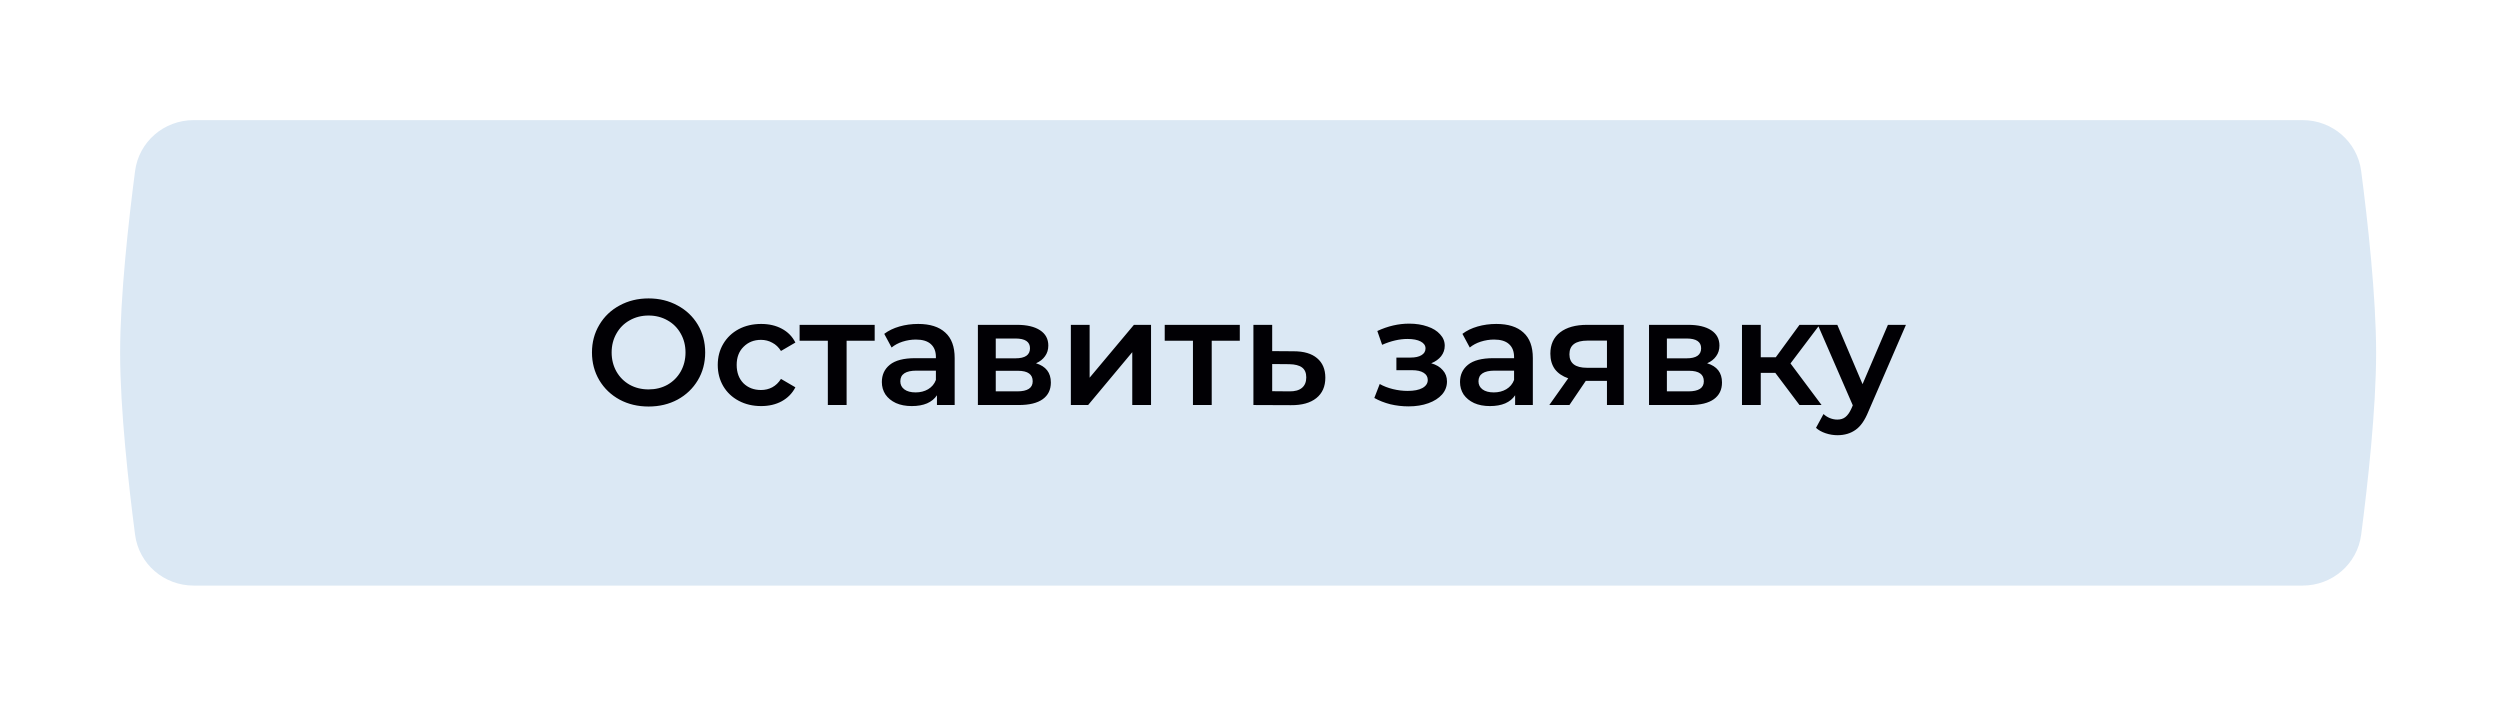
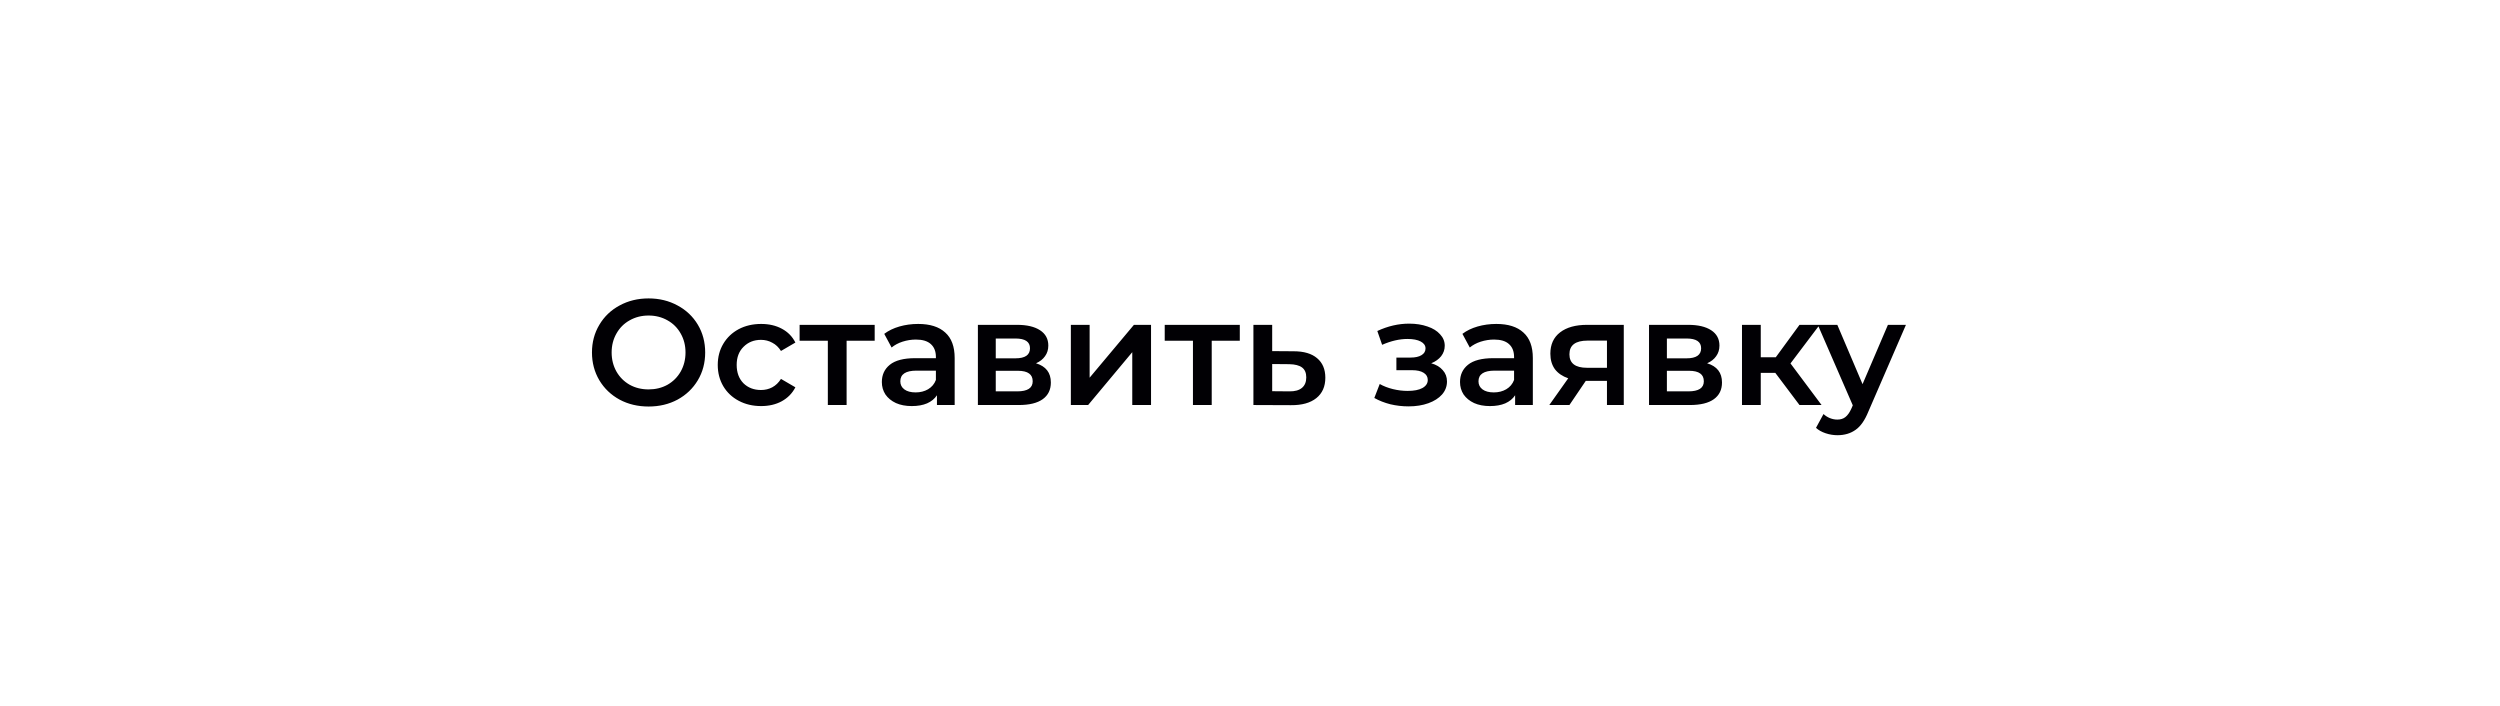
<svg xmlns="http://www.w3.org/2000/svg" width="333" height="94" viewBox="0 0 333 94" fill="none">
  <g filter="url(#filter0_d_266_5063)">
-     <path d="M17.992 22.777C18.502 18.869 21.852 16 25.794 16H306.706C310.648 16 313.998 18.869 314.508 22.777C315.368 29.376 316.5 39.483 316.5 47C316.5 54.517 315.368 64.624 314.508 71.223C313.998 75.131 310.648 78 306.706 78H25.794C21.852 78 18.502 75.131 17.992 71.223C17.132 64.624 16 54.517 16 47C16 39.483 17.132 29.376 17.992 22.777Z" fill="#DBE8F4" />
-   </g>
+     </g>
  <path d="M86.39 54.149C84.964 54.149 83.677 53.843 82.53 53.229C81.384 52.603 80.484 51.743 79.83 50.649C79.177 49.543 78.85 48.309 78.85 46.949C78.85 45.589 79.177 44.363 79.83 43.269C80.484 42.163 81.384 41.303 82.53 40.689C83.677 40.063 84.964 39.749 86.39 39.749C87.817 39.749 89.104 40.063 90.25 40.689C91.397 41.303 92.297 42.156 92.95 43.249C93.604 44.343 93.93 45.576 93.93 46.949C93.93 48.323 93.604 49.556 92.95 50.649C92.297 51.743 91.397 52.603 90.25 53.229C89.104 53.843 87.817 54.149 86.39 54.149ZM86.39 51.869C87.324 51.869 88.164 51.663 88.91 51.249C89.657 50.823 90.244 50.236 90.67 49.489C91.097 48.729 91.31 47.883 91.31 46.949C91.31 46.016 91.097 45.176 90.67 44.429C90.244 43.669 89.657 43.083 88.91 42.669C88.164 42.243 87.324 42.029 86.39 42.029C85.457 42.029 84.617 42.243 83.87 42.669C83.124 43.083 82.537 43.669 82.11 44.429C81.684 45.176 81.47 46.016 81.47 46.949C81.47 47.883 81.684 48.729 82.11 49.489C82.537 50.236 83.124 50.823 83.87 51.249C84.617 51.663 85.457 51.869 86.39 51.869ZM101.385 54.089C100.278 54.089 99.285 53.856 98.405 53.389C97.525 52.923 96.838 52.276 96.345 51.449C95.852 50.609 95.605 49.663 95.605 48.609C95.605 47.556 95.852 46.616 96.345 45.789C96.838 44.963 97.518 44.316 98.385 43.849C99.265 43.383 100.265 43.149 101.385 43.149C102.438 43.149 103.358 43.363 104.145 43.789C104.945 44.216 105.545 44.829 105.945 45.629L104.025 46.749C103.718 46.256 103.332 45.889 102.865 45.649C102.412 45.396 101.912 45.269 101.365 45.269C100.432 45.269 99.658 45.576 99.045 46.189C98.432 46.789 98.125 47.596 98.125 48.609C98.125 49.623 98.425 50.436 99.025 51.049C99.638 51.649 100.418 51.949 101.365 51.949C101.912 51.949 102.412 51.829 102.865 51.589C103.332 51.336 103.718 50.963 104.025 50.469L105.945 51.589C105.532 52.389 104.925 53.009 104.125 53.449C103.338 53.876 102.425 54.089 101.385 54.089ZM116.508 45.389H112.768V53.949H110.268V45.389H106.508V43.269H116.508V45.389ZM122.302 43.149C123.875 43.149 125.075 43.529 125.902 44.289C126.742 45.036 127.162 46.169 127.162 47.689V53.949H124.802V52.649C124.495 53.116 124.055 53.476 123.482 53.729C122.922 53.969 122.242 54.089 121.442 54.089C120.642 54.089 119.942 53.956 119.342 53.689C118.742 53.409 118.275 53.029 117.942 52.549C117.622 52.056 117.462 51.503 117.462 50.889C117.462 49.929 117.815 49.163 118.522 48.589C119.242 48.003 120.368 47.709 121.902 47.709H124.662V47.549C124.662 46.803 124.435 46.229 123.982 45.829C123.542 45.429 122.882 45.229 122.002 45.229C121.402 45.229 120.808 45.323 120.222 45.509C119.648 45.696 119.162 45.956 118.762 46.289L117.782 44.469C118.342 44.043 119.015 43.716 119.802 43.489C120.588 43.263 121.422 43.149 122.302 43.149ZM121.962 52.269C122.588 52.269 123.142 52.129 123.622 51.849C124.115 51.556 124.462 51.143 124.662 50.609V49.369H122.082C120.642 49.369 119.922 49.843 119.922 50.789C119.922 51.243 120.102 51.603 120.462 51.869C120.822 52.136 121.322 52.269 121.962 52.269ZM137.995 48.389C139.315 48.789 139.975 49.643 139.975 50.949C139.975 51.909 139.615 52.649 138.895 53.169C138.175 53.689 137.109 53.949 135.695 53.949H130.255V43.269H135.475C136.782 43.269 137.802 43.509 138.535 43.989C139.269 44.469 139.635 45.149 139.635 46.029C139.635 46.576 139.489 47.049 139.195 47.449C138.915 47.849 138.515 48.163 137.995 48.389ZM132.635 47.729H135.255C136.549 47.729 137.195 47.283 137.195 46.389C137.195 45.523 136.549 45.089 135.255 45.089H132.635V47.729ZM135.495 52.129C136.869 52.129 137.555 51.683 137.555 50.789C137.555 50.323 137.395 49.976 137.075 49.749C136.755 49.509 136.255 49.389 135.575 49.389H132.635V52.129H135.495ZM142.638 43.269H145.138V50.309L151.038 43.269H153.318V53.949H150.818V46.909L144.938 53.949H142.638V43.269ZM165.141 45.389H161.401V53.949H158.901V45.389H155.141V43.269H165.141V45.389ZM172.315 46.789C173.675 46.789 174.715 47.096 175.435 47.709C176.168 48.323 176.535 49.189 176.535 50.309C176.535 51.483 176.135 52.389 175.335 53.029C174.535 53.669 173.408 53.983 171.955 53.969L166.955 53.949V43.269H169.455V46.769L172.315 46.789ZM171.735 52.129C172.468 52.143 173.028 51.989 173.415 51.669C173.801 51.349 173.995 50.883 173.995 50.269C173.995 49.669 173.808 49.229 173.435 48.949C173.061 48.669 172.495 48.523 171.735 48.509L169.455 48.489V52.109L171.735 52.129ZM190.639 48.389C191.306 48.576 191.819 48.883 192.179 49.309C192.553 49.723 192.739 50.223 192.739 50.809C192.739 51.463 192.519 52.043 192.079 52.549C191.639 53.043 191.033 53.429 190.259 53.709C189.486 53.989 188.606 54.129 187.619 54.129C186.793 54.129 185.986 54.036 185.199 53.849C184.413 53.649 183.699 53.369 183.059 53.009L183.779 51.149C184.299 51.443 184.886 51.669 185.539 51.829C186.193 51.989 186.846 52.069 187.499 52.069C188.339 52.069 188.993 51.943 189.459 51.689C189.939 51.423 190.179 51.063 190.179 50.609C190.179 50.196 189.993 49.876 189.619 49.649C189.259 49.423 188.746 49.309 188.079 49.309H185.999V47.629H187.879C188.506 47.629 188.993 47.523 189.339 47.309C189.699 47.096 189.879 46.796 189.879 46.409C189.879 46.023 189.666 45.716 189.239 45.489C188.813 45.263 188.226 45.149 187.479 45.149C186.413 45.149 185.286 45.409 184.099 45.929L183.459 44.089C184.859 43.436 186.273 43.109 187.699 43.109C188.606 43.109 189.419 43.236 190.139 43.489C190.859 43.729 191.419 44.076 191.819 44.529C192.233 44.969 192.439 45.476 192.439 46.049C192.439 46.569 192.279 47.036 191.959 47.449C191.639 47.849 191.199 48.163 190.639 48.389ZM199.314 43.149C200.887 43.149 202.087 43.529 202.914 44.289C203.754 45.036 204.174 46.169 204.174 47.689V53.949H201.814V52.649C201.507 53.116 201.067 53.476 200.494 53.729C199.934 53.969 199.254 54.089 198.454 54.089C197.654 54.089 196.954 53.956 196.354 53.689C195.754 53.409 195.287 53.029 194.954 52.549C194.634 52.056 194.474 51.503 194.474 50.889C194.474 49.929 194.827 49.163 195.534 48.589C196.254 48.003 197.38 47.709 198.914 47.709H201.674V47.549C201.674 46.803 201.447 46.229 200.994 45.829C200.554 45.429 199.894 45.229 199.014 45.229C198.414 45.229 197.82 45.323 197.234 45.509C196.66 45.696 196.174 45.956 195.774 46.289L194.794 44.469C195.354 44.043 196.027 43.716 196.814 43.489C197.6 43.263 198.434 43.149 199.314 43.149ZM198.974 52.269C199.6 52.269 200.154 52.129 200.634 51.849C201.127 51.556 201.474 51.143 201.674 50.609V49.369H199.094C197.654 49.369 196.934 49.843 196.934 50.789C196.934 51.243 197.114 51.603 197.474 51.869C197.834 52.136 198.334 52.269 198.974 52.269ZM216.287 43.269V53.949H214.047V50.729H211.227L209.047 53.949H206.367L208.887 50.389C208.114 50.123 207.52 49.716 207.107 49.169C206.707 48.609 206.507 47.923 206.507 47.109C206.507 45.883 206.94 44.936 207.807 44.269C208.674 43.603 209.867 43.269 211.387 43.269H216.287ZM211.467 45.369C209.854 45.369 209.047 45.976 209.047 47.189C209.047 48.389 209.827 48.989 211.387 48.989H214.047V45.369H211.467ZM227.39 48.389C228.71 48.789 229.37 49.643 229.37 50.949C229.37 51.909 229.01 52.649 228.29 53.169C227.57 53.689 226.503 53.949 225.09 53.949H219.65V43.269H224.87C226.177 43.269 227.197 43.509 227.93 43.989C228.663 44.469 229.03 45.149 229.03 46.029C229.03 46.576 228.883 47.049 228.59 47.449C228.31 47.849 227.91 48.163 227.39 48.389ZM222.03 47.729H224.65C225.943 47.729 226.59 47.283 226.59 46.389C226.59 45.523 225.943 45.089 224.65 45.089H222.03V47.729ZM224.89 52.129C226.263 52.129 226.95 51.683 226.95 50.789C226.95 50.323 226.79 49.976 226.47 49.749C226.15 49.509 225.65 49.389 224.97 49.389H222.03V52.129H224.89ZM236.473 49.669H234.533V53.949H232.033V43.269H234.533V47.589H236.533L239.693 43.269H242.373L238.493 48.409L242.633 53.949H239.693L236.473 49.669ZM253.871 43.269L248.871 54.809C248.404 55.969 247.837 56.783 247.171 57.249C246.504 57.729 245.697 57.969 244.751 57.969C244.217 57.969 243.691 57.883 243.171 57.709C242.651 57.536 242.224 57.296 241.891 56.989L242.891 55.149C243.131 55.376 243.411 55.556 243.731 55.689C244.064 55.823 244.397 55.889 244.731 55.889C245.171 55.889 245.531 55.776 245.811 55.549C246.104 55.323 246.371 54.943 246.611 54.409L246.791 53.989L242.131 43.269H244.731L248.091 51.169L251.471 43.269H253.871Z" fill="#010004" />
  <defs>
    <filter id="filter0_d_266_5063" x="0" y="0" width="332.5" height="94" filterUnits="userSpaceOnUse" color-interpolation-filters="sRGB">
      <feFlood flood-opacity="0" result="BackgroundImageFix" />
      <feColorMatrix in="SourceAlpha" type="matrix" values="0 0 0 0 0 0 0 0 0 0 0 0 0 0 0 0 0 0 127 0" result="hardAlpha" />
      <feOffset />
      <feGaussianBlur stdDeviation="8" />
      <feComposite in2="hardAlpha" operator="out" />
      <feColorMatrix type="matrix" values="0 0 0 0 1 0 0 0 0 1 0 0 0 0 1 0 0 0 0.52 0" />
      <feBlend mode="normal" in2="BackgroundImageFix" result="effect1_dropShadow_266_5063" />
      <feBlend mode="normal" in="SourceGraphic" in2="effect1_dropShadow_266_5063" result="shape" />
    </filter>
  </defs>
</svg>